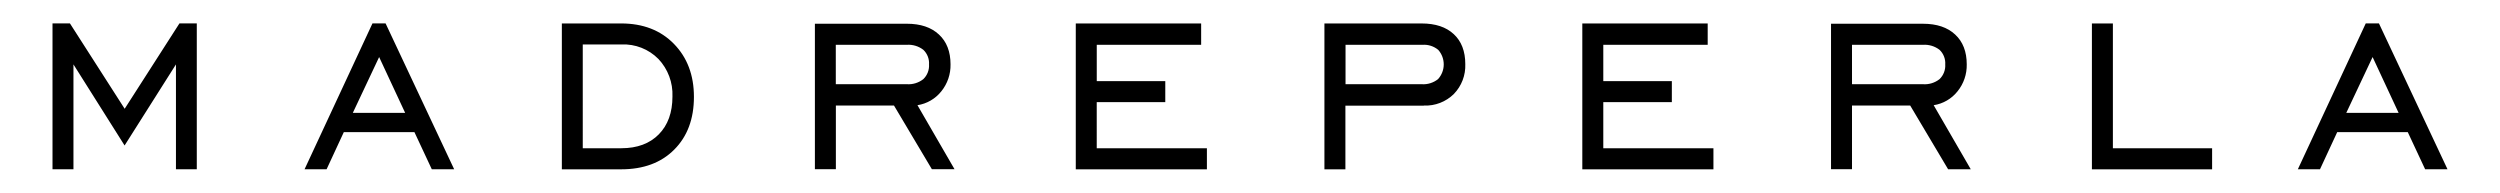
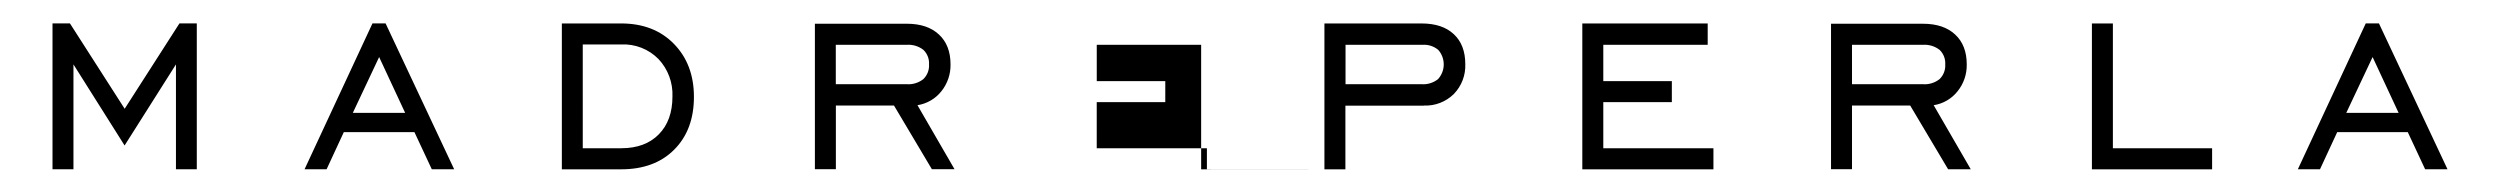
<svg xmlns="http://www.w3.org/2000/svg" version="1.1" id="Ebene_1" x="0px" y="0px" width="678.5px" height="52.302px" viewBox="-28.5 -12.698 678.5 52.302" enable-background="new -28.5 -12.698 678.5 52.302" xml:space="preserve">
-   <path id="Pfad_1" d="M601.149,33.233l4.666-10.063h19.159l4.706,10.063h6.07L617.145-6.349h-3.579l-18.427,39.583H601.149z   M615.424,2.784l7.056,15.146h-14.2L615.424,2.784z M571.866,33.233V27.54h-26.929V-6.329h-5.694v39.583h32.624L571.866,33.233z   M489.932,15.952l10.281,17.281h6.148l-10.063-17.378c2.56-0.396,4.876-1.745,6.484-3.776c1.664-2.063,2.547-4.648,2.491-7.3  c0-3.46-1.048-6.169-3.144-8.105c-2.101-1.957-5-2.926-8.72-2.926h-24.97v39.484h5.694V15.953h15.8L489.932,15.952z M474.132-0.537  h19.277c1.612-0.108,3.209,0.377,4.488,1.363c1.074,1.024,1.64,2.473,1.542,3.954c0.097,1.493-0.467,2.954-1.542,3.994  c-1.271,1.006-2.872,1.499-4.488,1.384h-19.274L474.132-0.537z M436.526,33.233v-5.695h-29.892V15.024h18.604V9.329h-18.604v-9.865  h28.333v-5.793h-34.028v39.583h35.589L436.526,33.233z M357.933,15.951c3.034,0.131,5.986-1.008,8.146-3.144  c2.098-2.165,3.218-5.095,3.101-8.107c0-3.479-1.048-6.208-3.124-8.126c-2.076-1.938-4.983-2.905-8.739-2.905h-26.369v39.583h5.694  v-17.28h21.294L357.933,15.951z M336.658-0.538h20.938c1.542-0.105,3.065,0.391,4.251,1.384c1.999,2.273,1.974,5.685-0.06,7.928  c-1.251,1-2.831,1.494-4.429,1.384h-20.68V-0.542L336.658-0.538z M299.053,33.231v-5.693h-29.9V15.024h18.605V9.329H269.16v-9.865  h28.332v-5.793h-34.026v39.583h35.589L299.053,33.231z M214.133,15.95l10.281,17.281h6.148l-10.063-17.378  c2.56-0.396,4.876-1.745,6.484-3.776c1.664-2.063,2.547-4.648,2.491-7.3c0-3.46-1.048-6.169-3.144-8.105  c-2.101-1.957-5-2.927-8.7-2.927h-24.968v39.485h5.693V15.953h15.778L214.133,15.95z M198.333-0.539h19.277  c1.612-0.108,3.209,0.376,4.488,1.363c1.074,1.024,1.64,2.473,1.542,3.954c0.097,1.493-0.467,2.953-1.542,3.994  c-1.271,1.006-2.871,1.499-4.488,1.384h-19.273L198.333-0.539z M150.188,3.297c2.594,2.747,3.969,6.425,3.816,10.199  c0,4.334-1.233,7.754-3.7,10.262s-5.848,3.768-10.143,3.775h-10.5V-0.635h10.5C143.908-0.8,147.55,0.63,150.185,3.3 M123.985-6.329  v39.583h16.095c6.066,0,10.871-1.787,14.414-5.359c3.559-3.559,5.338-8.343,5.338-14.299c0-5.893-1.813-10.69-5.438-14.395  c-3.618-3.699-8.399-5.535-14.314-5.535L123.985-6.329z M60.142,33.233l4.666-10.063H83.98l4.706,10.063h6.07L76.147-6.349h-3.559  L54.161,33.233H60.142z M74.398,2.784l7.06,15.146h-14.2L74.398,2.784z M-8.565,33.233V4.781l13.88,22.006L19.254,4.781v28.452  h5.655V-6.349h-4.706L5.335,16.823L-9.52-6.349h-4.729v39.583H-8.565z" />
+   <path id="Pfad_1" d="M601.149,33.233l4.666-10.063h19.159l4.706,10.063h6.07L617.145-6.349h-3.579l-18.427,39.583H601.149z   M615.424,2.784l7.056,15.146h-14.2L615.424,2.784z M571.866,33.233V27.54h-26.929V-6.329h-5.694v39.583h32.624L571.866,33.233z   M489.932,15.952l10.281,17.281h6.148l-10.063-17.378c2.56-0.396,4.876-1.745,6.484-3.776c1.664-2.063,2.547-4.648,2.491-7.3  c0-3.46-1.048-6.169-3.144-8.105c-2.101-1.957-5-2.926-8.72-2.926h-24.97v39.484h5.694V15.953h15.8L489.932,15.952z M474.132-0.537  h19.277c1.612-0.108,3.209,0.377,4.488,1.363c1.074,1.024,1.64,2.473,1.542,3.954c0.097,1.493-0.467,2.954-1.542,3.994  c-1.271,1.006-2.872,1.499-4.488,1.384h-19.274L474.132-0.537z M436.526,33.233v-5.695h-29.892V15.024h18.604V9.329h-18.604v-9.865  h28.333v-5.793h-34.028v39.583h35.589L436.526,33.233z M357.933,15.951c3.034,0.131,5.986-1.008,8.146-3.144  c2.098-2.165,3.218-5.095,3.101-8.107c0-3.479-1.048-6.208-3.124-8.126c-2.076-1.938-4.983-2.905-8.739-2.905h-26.369v39.583h5.694  v-17.28h21.294L357.933,15.951z M336.658-0.538h20.938c1.542-0.105,3.065,0.391,4.251,1.384c1.999,2.273,1.974,5.685-0.06,7.928  c-1.251,1-2.831,1.494-4.429,1.384h-20.68V-0.542L336.658-0.538z M299.053,33.231v-5.693h-29.9V15.024h18.605V9.329H269.16v-9.865  h28.332v-5.793v39.583h35.589L299.053,33.231z M214.133,15.95l10.281,17.281h6.148l-10.063-17.378  c2.56-0.396,4.876-1.745,6.484-3.776c1.664-2.063,2.547-4.648,2.491-7.3c0-3.46-1.048-6.169-3.144-8.105  c-2.101-1.957-5-2.927-8.7-2.927h-24.968v39.485h5.693V15.953h15.778L214.133,15.95z M198.333-0.539h19.277  c1.612-0.108,3.209,0.376,4.488,1.363c1.074,1.024,1.64,2.473,1.542,3.954c0.097,1.493-0.467,2.953-1.542,3.994  c-1.271,1.006-2.871,1.499-4.488,1.384h-19.273L198.333-0.539z M150.188,3.297c2.594,2.747,3.969,6.425,3.816,10.199  c0,4.334-1.233,7.754-3.7,10.262s-5.848,3.768-10.143,3.775h-10.5V-0.635h10.5C143.908-0.8,147.55,0.63,150.185,3.3 M123.985-6.329  v39.583h16.095c6.066,0,10.871-1.787,14.414-5.359c3.559-3.559,5.338-8.343,5.338-14.299c0-5.893-1.813-10.69-5.438-14.395  c-3.618-3.699-8.399-5.535-14.314-5.535L123.985-6.329z M60.142,33.233l4.666-10.063H83.98l4.706,10.063h6.07L76.147-6.349h-3.559  L54.161,33.233H60.142z M74.398,2.784l7.06,15.146h-14.2L74.398,2.784z M-8.565,33.233V4.781l13.88,22.006L19.254,4.781v28.452  h5.655V-6.349h-4.706L5.335,16.823L-9.52-6.349h-4.729v39.583H-8.565z" />
</svg>